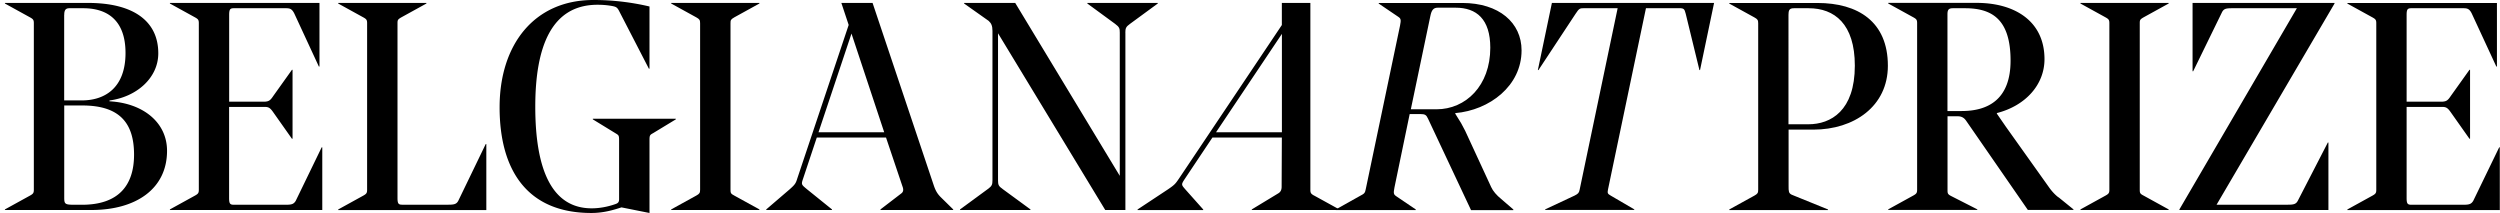
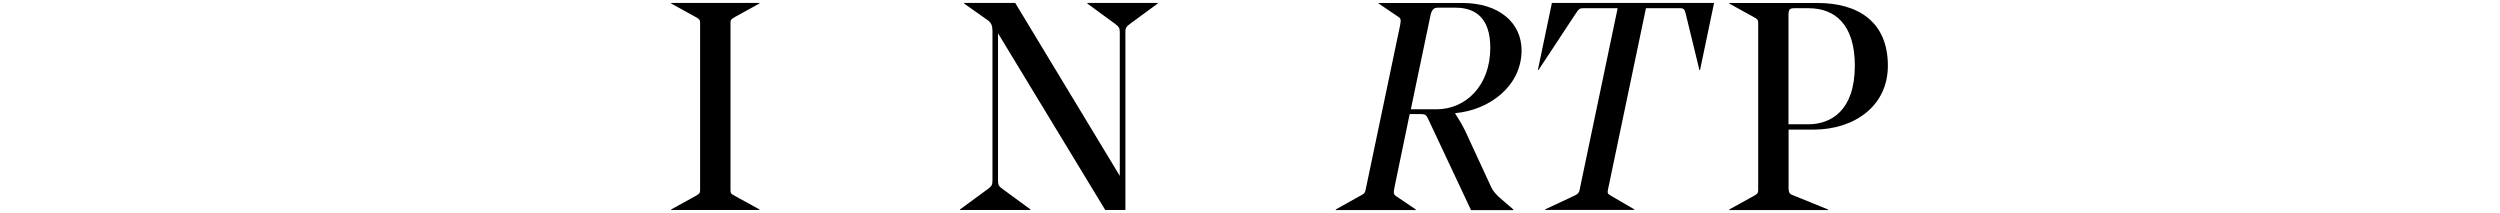
<svg xmlns="http://www.w3.org/2000/svg" width="493" height="42" fill="none">
  <path fill="#000" d="M357.596 25.562c8.014 0 14.693-4.586 14.693-12.605 0-8.713-5.929-12.37-13.879-12.37h-17.396v.117l4.951 2.728c.63.352.75.528.75 1.164v32.818c0 .635-.12.811-.75 1.163l-4.951 2.729v.117h19.471v-.117l-7.146-2.905c-.63-.293-.63-.694-.63-1.682V25.562h4.898zm-4.898-22.716c0-.93.228-1.223 1.097-1.223h2.878c5.071 0 9.1 3.08 9.1 11.324 0 8.89-4.724 11.559-9.165 11.559h-3.92V2.846zM306.035.577l-2.769 13.24h.119l7.32-11.098c.695-1.047.803-1.105 1.726-1.105h6.57l-7.493 35.78c-.119.636-.293.812-.977 1.164l-5.821 2.728v.117h17.571v-.117l-4.67-2.728c-.63-.352-.63-.518-.521-1.164l7.493-35.78h6.57c.923 0 1.032.176 1.271 1.105l2.704 11.099h.119L338.016.577zM294.057 36.886l-5.126-11.09-.803-1.515-1.151-1.858v-.117c6.743-.578 13.075-5.35 13.075-12.37 0-5.457-4.442-9.35-11.696-9.35h-16.474v.118l3.855 2.611c.521.352.576.577.348 1.74l-6.625 31.606c-.228.987-.173 1.34-.749 1.682l-5.299 2.963v.117h15.778v-.117l-3.855-2.611c-.521-.352-.575-.577-.347-1.74l2.997-14.464h2.074c.978 0 1.206.176 1.553.93l8.471 18.012h8.35v-.117l-2.421-2.093c-.869-.694-1.618-1.565-1.955-2.328m-15.844-15.343 3.855-18.413c.228-1.105.576-1.623 1.445-1.623h3.518c4.148 0 6.852 2.268 6.852 7.901 0 7.49-4.843 12.135-10.599 12.135zM221.918 6.444c0-.87.119-1.163.923-1.74l5.473-4.01V.577h-13.89v.117l5.474 4.01c.868.635.923.929.923 1.74v28.232L200.199.576h-10.078v.118l4.843 3.423c.522.47.75.988.75 1.975v29.454c0 .87-.12 1.164-.924 1.74l-5.473 4.01v.117h13.89v-.117l-5.474-4.01c-.803-.576-.923-.811-.923-1.74V6.562l21.144 34.851h3.974V6.444zM144.055 37.414V4.586c0-.635.054-.753.749-1.163l4.952-2.729V.577h-17.397v.117l4.952 2.729c.63.352.75.518.75 1.163v32.818c0 .636-.12.812-.75 1.164l-4.952 2.728v.117h17.397v-.117l-4.952-2.728c-.695-.352-.749-.528-.749-1.164" />
-   <path fill="#000" d="M116.624 42c2.367 0 4.322-.577 5.929-1.105L128.081 42V27.713c0-.988.054-1.105.695-1.447l4.495-2.728v-.118h-16.365v.118l4.55 2.787c.576.352.63.41.63 1.398v11.559c0 .528-.174.753-.63.929-1.618.576-3.225.87-4.778.87-7.656 0-11.12-7.266-11.12-20.047 0-11.793 3.171-20.095 12.271-20.095.923 0 1.781.058 2.824.234.923.176 1.097.294 1.553 1.223l5.755 11.148h.12V1.28A48 48 0 0 0 117.015 0c-11.696 0-18.494 8.83-18.494 21.142S103.875 42 116.613 42M72.393 37.414c0 .635-.12.811-.75 1.163l-4.951 2.729v.117h29.212V28.407h-.12l-5.418 11.207c-.348.636-.804.753-1.955.753h-9.1c-.75 0-.923-.235-.923-1.33V4.587c0-.636.054-.754.749-1.164L84.089.694V.577H66.692v.117l4.952 2.729c.63.352.75.518.75 1.163zM63.554 41.423v-12.37h-.12l-5.126 10.57c-.401.636-.803.754-1.954.754H46.102c-.749 0-.923-.235-.923-1.34V21.083h7.026c.804 0 1.097.235 1.673 1.047l3.692 5.231h.12V13.77h-.12l-3.692 5.173c-.576.87-.869 1.046-1.607 1.105h-7.08V2.963c0-1.105.173-1.34.922-1.34h10.252c.803 0 1.205.118 1.672 1.047l4.843 10.453H63V.577H33.505v.117l4.952 2.729c.63.352.75.518.75 1.163v32.818c0 .636-.12.812-.75 1.164l-4.952 2.728v.117h30.07zM21.593 19.988v-.176c5.299-.694 9.621-4.41 9.621-9.3 0-6.503-5.126-9.935-13.824-9.935H.97v.117l4.952 2.729c.63.352.75.518.75 1.163v32.818c0 .636-.12.812-.75 1.164L.97 41.296v.117h17.05c8.818 0 14.92-4.185 14.92-11.676 0-5.632-4.777-9.407-11.347-9.759M12.666 2.963c0-.988.282-1.34 1.032-1.34h2.704c4.897 0 8.35 2.494 8.35 8.83 0 6.738-3.92 9.35-8.643 9.35h-3.454V2.962zm3.518 37.414h-1.498c-1.846 0-2.02-.118-2.02-1.399V20.8h3.573c7.428 0 10.197 3.54 10.197 9.701 0 6.16-3.171 9.877-10.251 9.877M259.155 38.577c-.63-.352-.75-.518-.75-1.163V.577h-5.625v4.361l-20.318 30.324c-.641.93-.782 1.164-2.161 2.093l-5.973 3.95v.118h12.945v-.117l-3.519-3.95c-.749-.871-.858-.93-.217-1.918l5.549-8.312h13.694l-.043 9.584c.021.753-.207 1.163-.706 1.447l-5.18 3.139v.117h17.256v-.117l-4.952-2.728zm-6.364-12.497h-12.988L252.791 6.68zM161.408 26.08l6.505-19.46 6.451 19.46h-12.966zm24.087 12.781c-.63-.636-.978-1.222-1.325-2.21L172.072.577h-6.157l1.444 4.342-10.153 30.334c-.283.929-.456 1.163-1.499 2.092l-4.604 3.95v.118h12.966v-.117l-4.898-3.95c-1.042-.871-1.205-.93-.868-1.917l2.769-8.312h13.65l3.225 9.583c.294.753.174 1.164-.228 1.457l-4.094 3.139v.117h14.346v-.117zM492.96 41.423v-12.37h-.12l-5.126 10.57c-.401.636-.803.754-1.954.754h-10.252c-.749 0-.923-.235-.923-1.34V21.083h7.026c.804 0 1.097.235 1.673 1.047l3.692 5.231h.119V13.77h-.119l-3.692 5.173c-.576.87-.869 1.046-1.618 1.105h-7.081V2.963c0-1.105.174-1.34.923-1.34h10.252c.803 0 1.216.118 1.672 1.047l4.843 10.453h.12V.587H462.9v.117l4.952 2.728c.63.352.75.519.75 1.164v32.818c0 .635-.12.811-.75 1.163l-4.952 2.729v.117h30.07zM460.37.694V.577h-27.996v13.475h.12l5.701-11.676c.348-.635.749-.753 1.955-.753h12.792l-23.163 39.673v.117h29.386V28.114h-.12l-5.929 11.5c-.347.636-.804.753-1.955.753h-14.052zM421.96 37.414V4.586c0-.635.054-.753.749-1.163l4.952-2.729V.577h-17.397v.117l4.952 2.729c.63.352.75.518.75 1.163v32.818c0 .636-.12.812-.75 1.164l-4.952 2.728v.117h17.397v-.117l-4.952-2.728c-.695-.352-.749-.528-.749-1.164M405.932 38.92c-.695-.519-1.38-1.281-1.901-2.034l-8.525-11.97-.119-.176-1.607-2.327v-.117c5.701-1.457 9.393-5.633 9.393-10.63 0-7.55-5.929-11.099-13.368-11.099h-17.451v.118l4.952 2.728c.63.352.749.518.749 1.163v32.818c0 .636-.119.812-.749 1.164l-4.952 2.728v.117h17.571v-.117l-5.126-2.61c-.695-.353-.749-.529-.749-1.165v-14.58h2.02c1.031 0 1.444.577 1.726.988l12.098 17.485h8.991v-.118l-2.943-2.386zm-19.07-17.016h-2.823V2.846c0-.93.228-1.223 1.097-1.223h2.356c5.3 0 8.992 2.152 8.992 10.337 0 7.5-4.268 9.935-9.622 9.935" />
</svg>